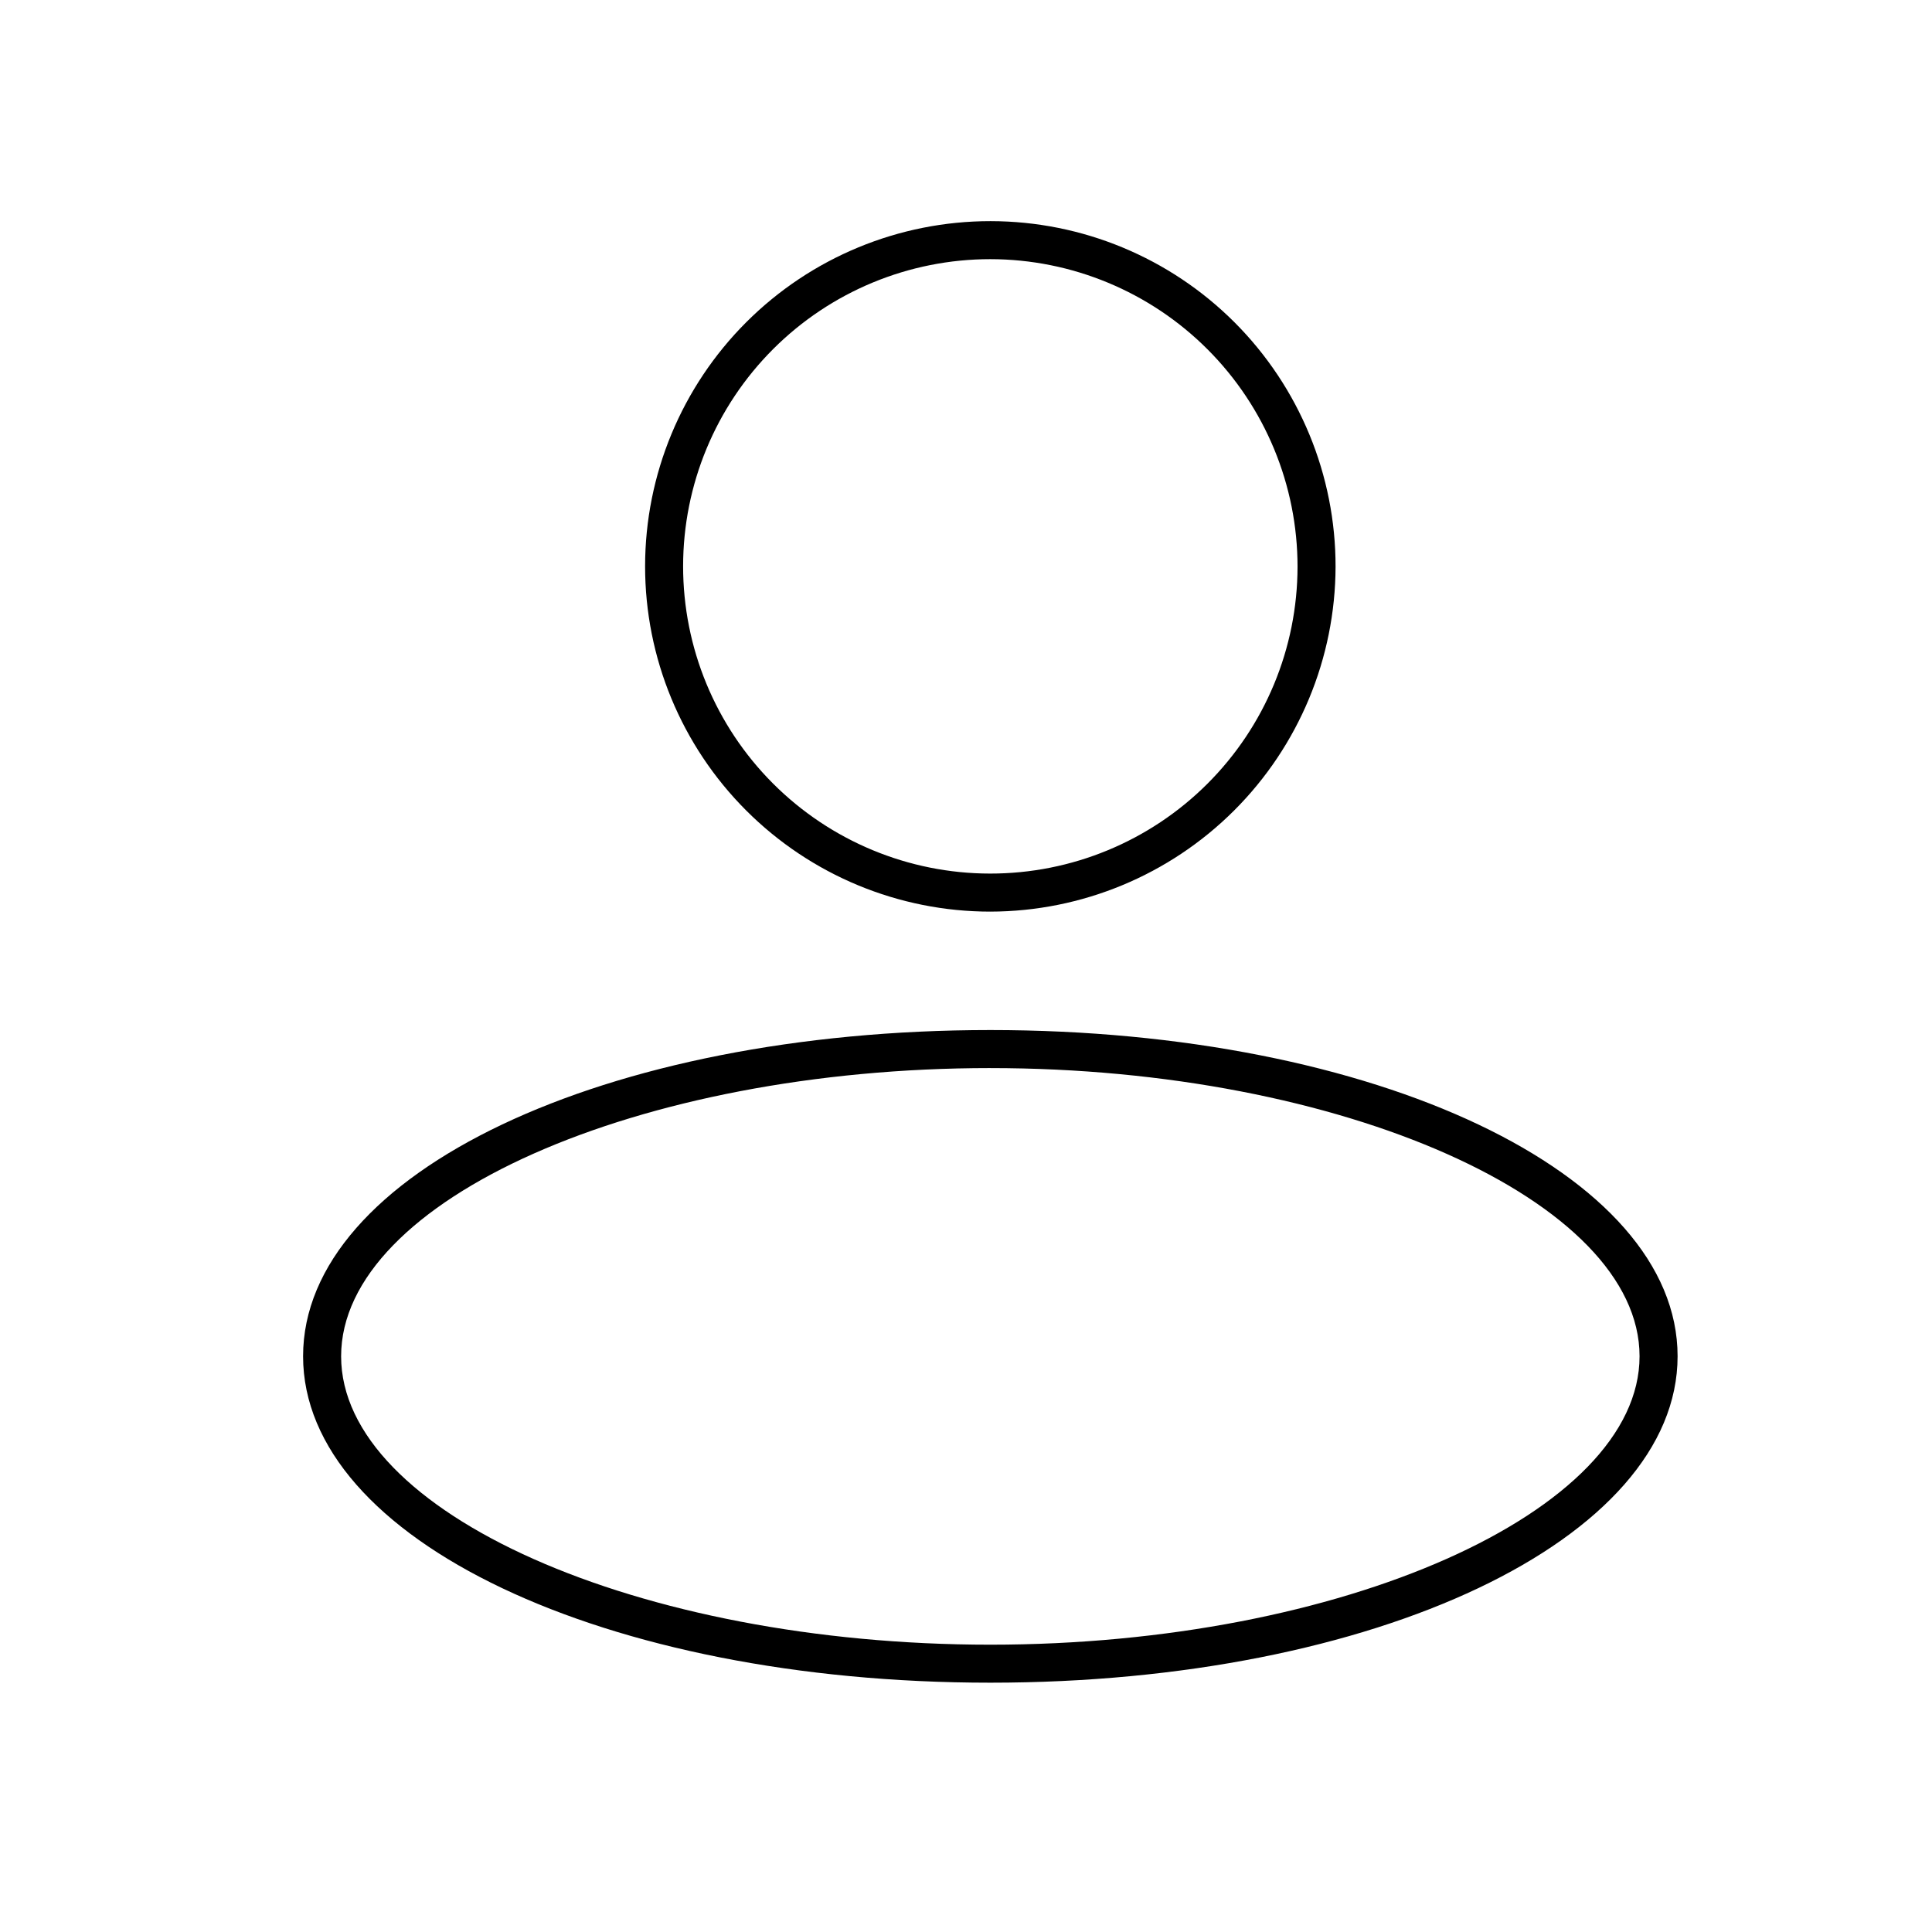
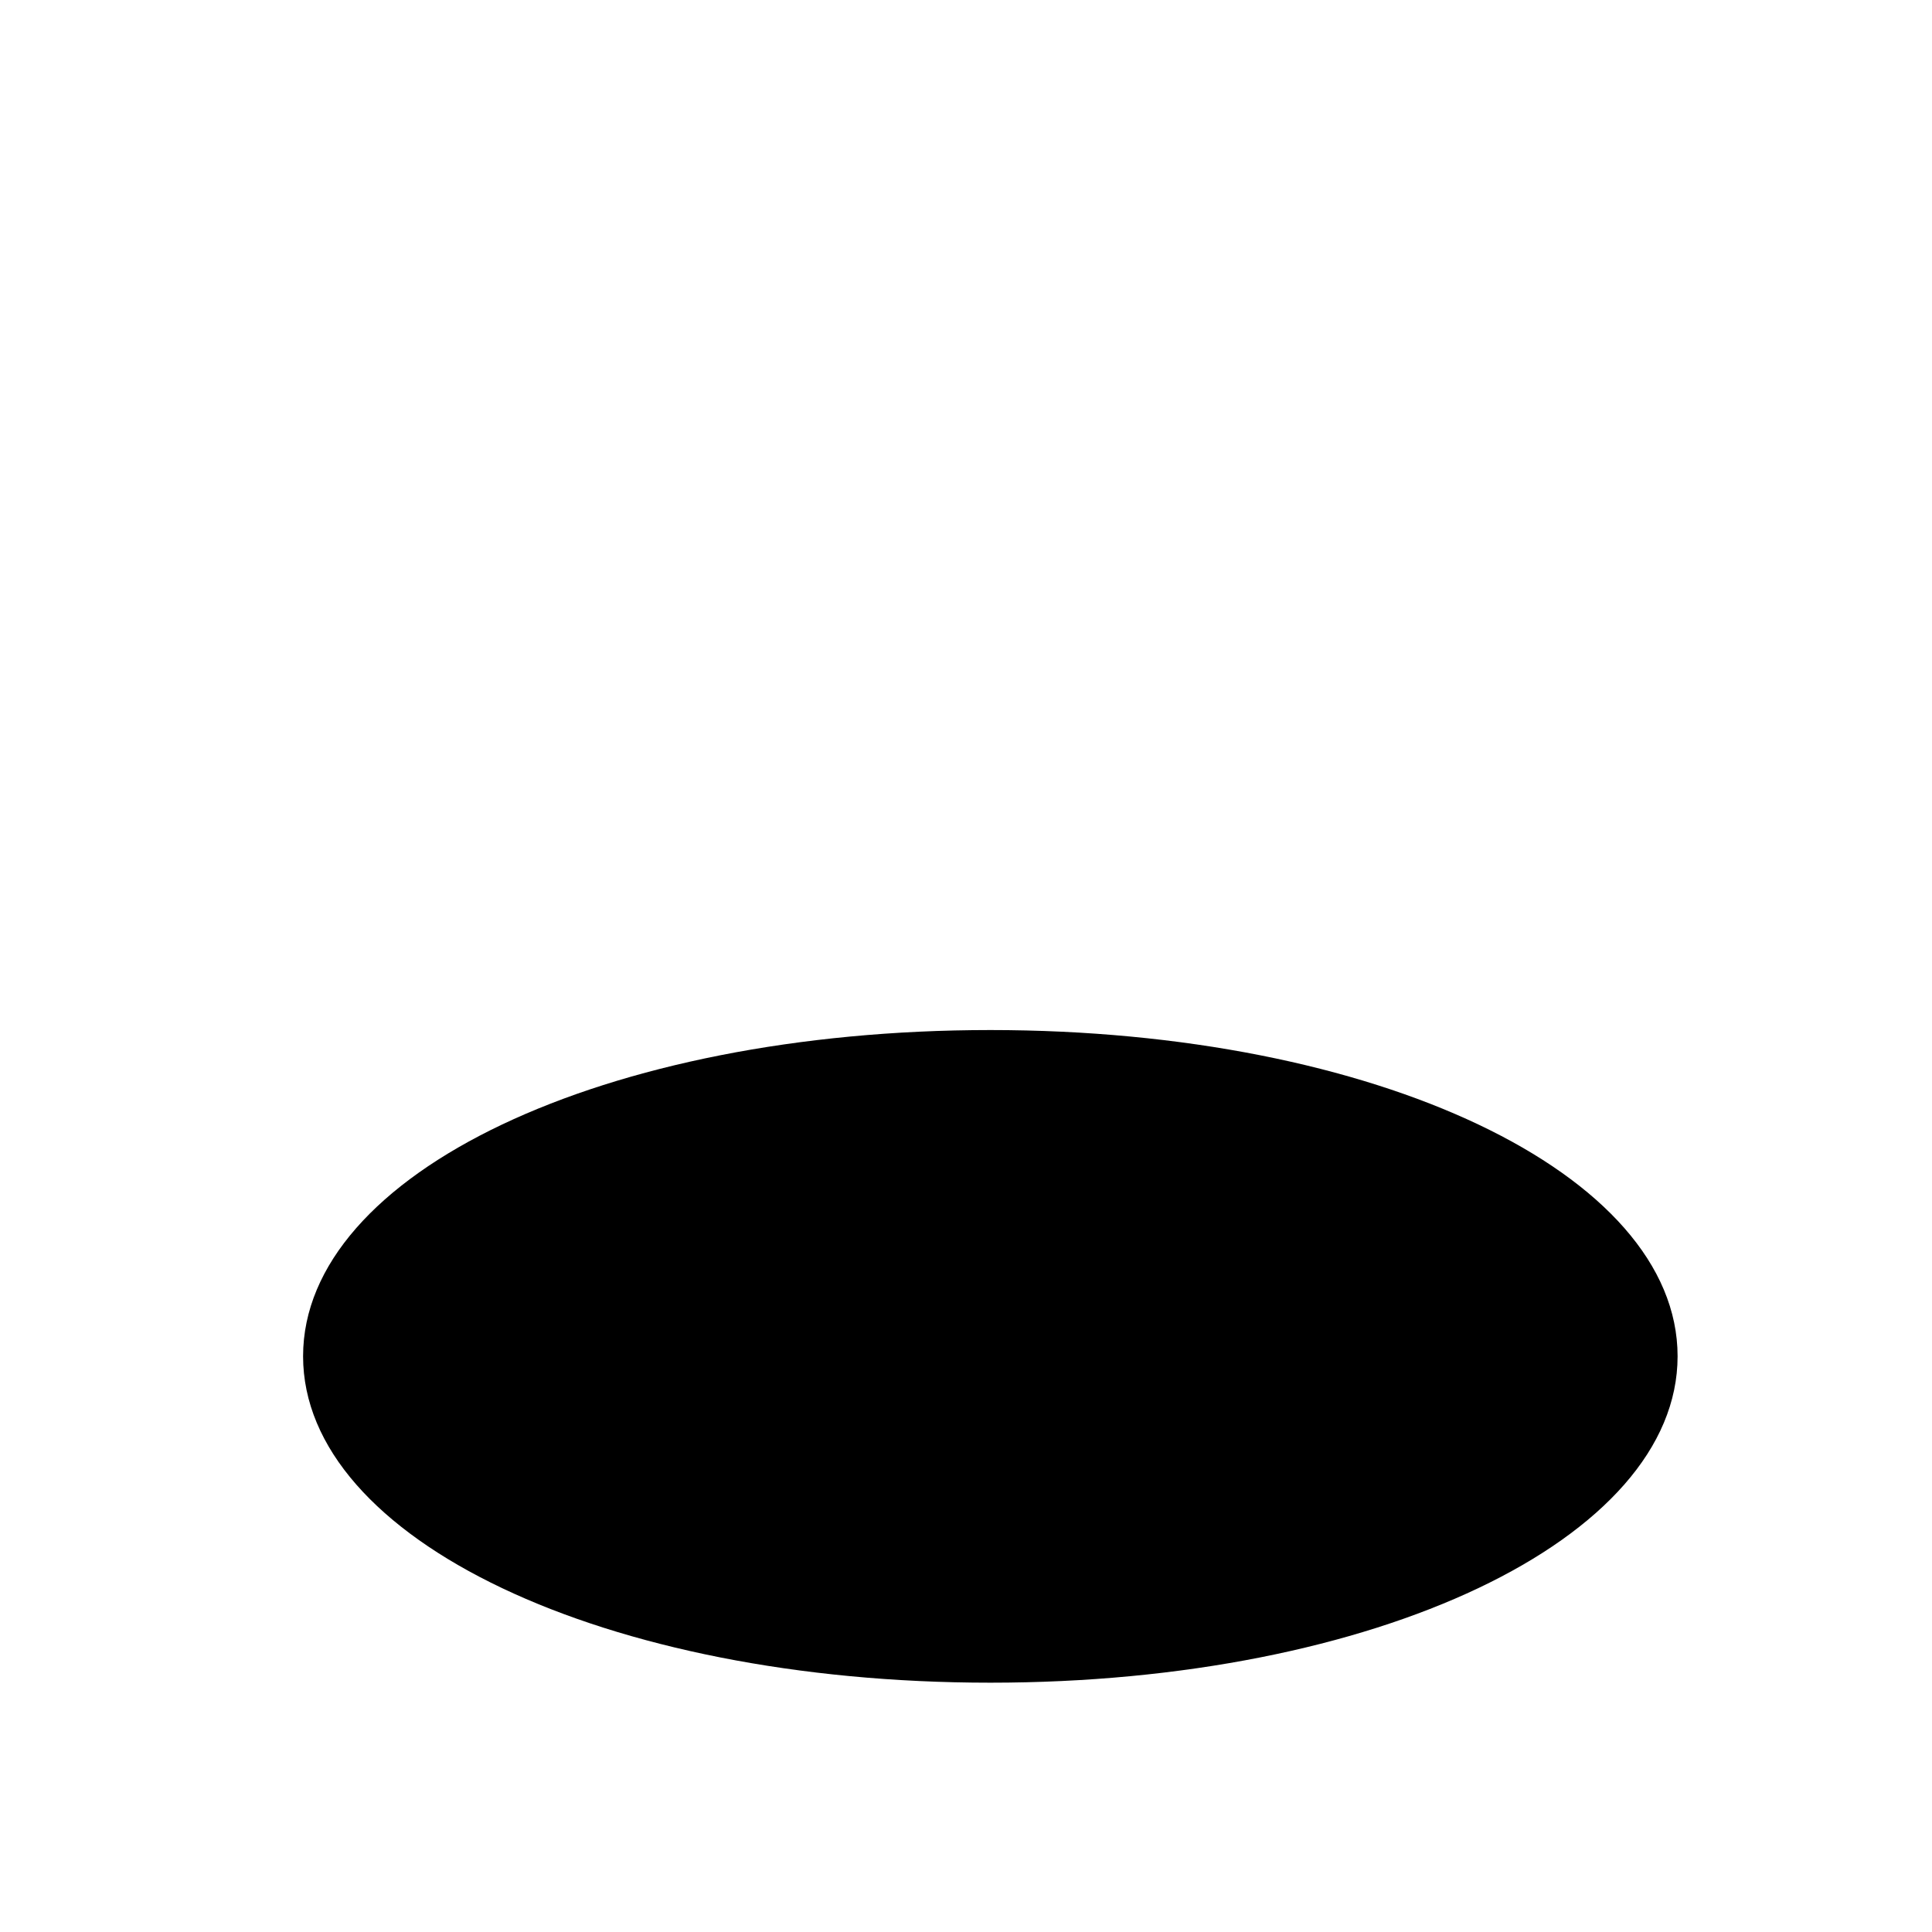
<svg xmlns="http://www.w3.org/2000/svg" fill="#000000" width="800px" height="800px" version="1.1" viewBox="144 144 512 512">
  <g>
-     <path d="m406.45 385.59c-24.273 0-47.551-9.645-64.707-26.809-17.16-17.168-26.797-40.445-26.785-64.719 0.008-24.27 9.66-47.543 26.832-64.695 17.172-17.152 40.453-26.777 64.727-26.762 24.27 0.02 47.539 9.68 64.684 26.855 17.148 17.18 26.766 40.465 26.738 64.738-0.066 24.234-9.73 47.457-26.875 64.586-17.148 17.125-40.379 26.766-64.613 26.805zm0-172.91c-21.59 0-42.293 8.57-57.559 23.832-15.27 15.262-23.852 35.961-23.859 57.547-0.008 21.59 8.555 42.297 23.812 57.57 15.254 15.273 35.949 23.863 57.535 23.879 21.59 0.02 42.297-8.535 57.578-23.785s23.879-35.941 23.906-57.527c0-21.602-8.574-42.32-23.84-57.605-15.266-15.285-35.973-23.887-57.574-23.91z" />
-     <path d="m406.45 589.93c-102.18 0-182.13-37.984-182.13-86.504 0-48.516 79.953-86.453 182.13-86.453 102.17 0 182.13 37.988 182.13 86.453-0.004 48.469-80.008 86.504-182.13 86.504zm0-162.88c-93.254 0-172.05 34.965-172.05 76.379-0.004 41.414 78.793 76.43 172.05 76.43 93.254 0 172.05-35.266 172.05-76.43 0-41.16-78.797-76.375-172.05-76.375z" />
+     <path d="m406.45 589.93c-102.18 0-182.13-37.984-182.13-86.504 0-48.516 79.953-86.453 182.13-86.453 102.17 0 182.13 37.988 182.13 86.453-0.004 48.469-80.008 86.504-182.13 86.504zm0-162.88z" />
  </g>
</svg>